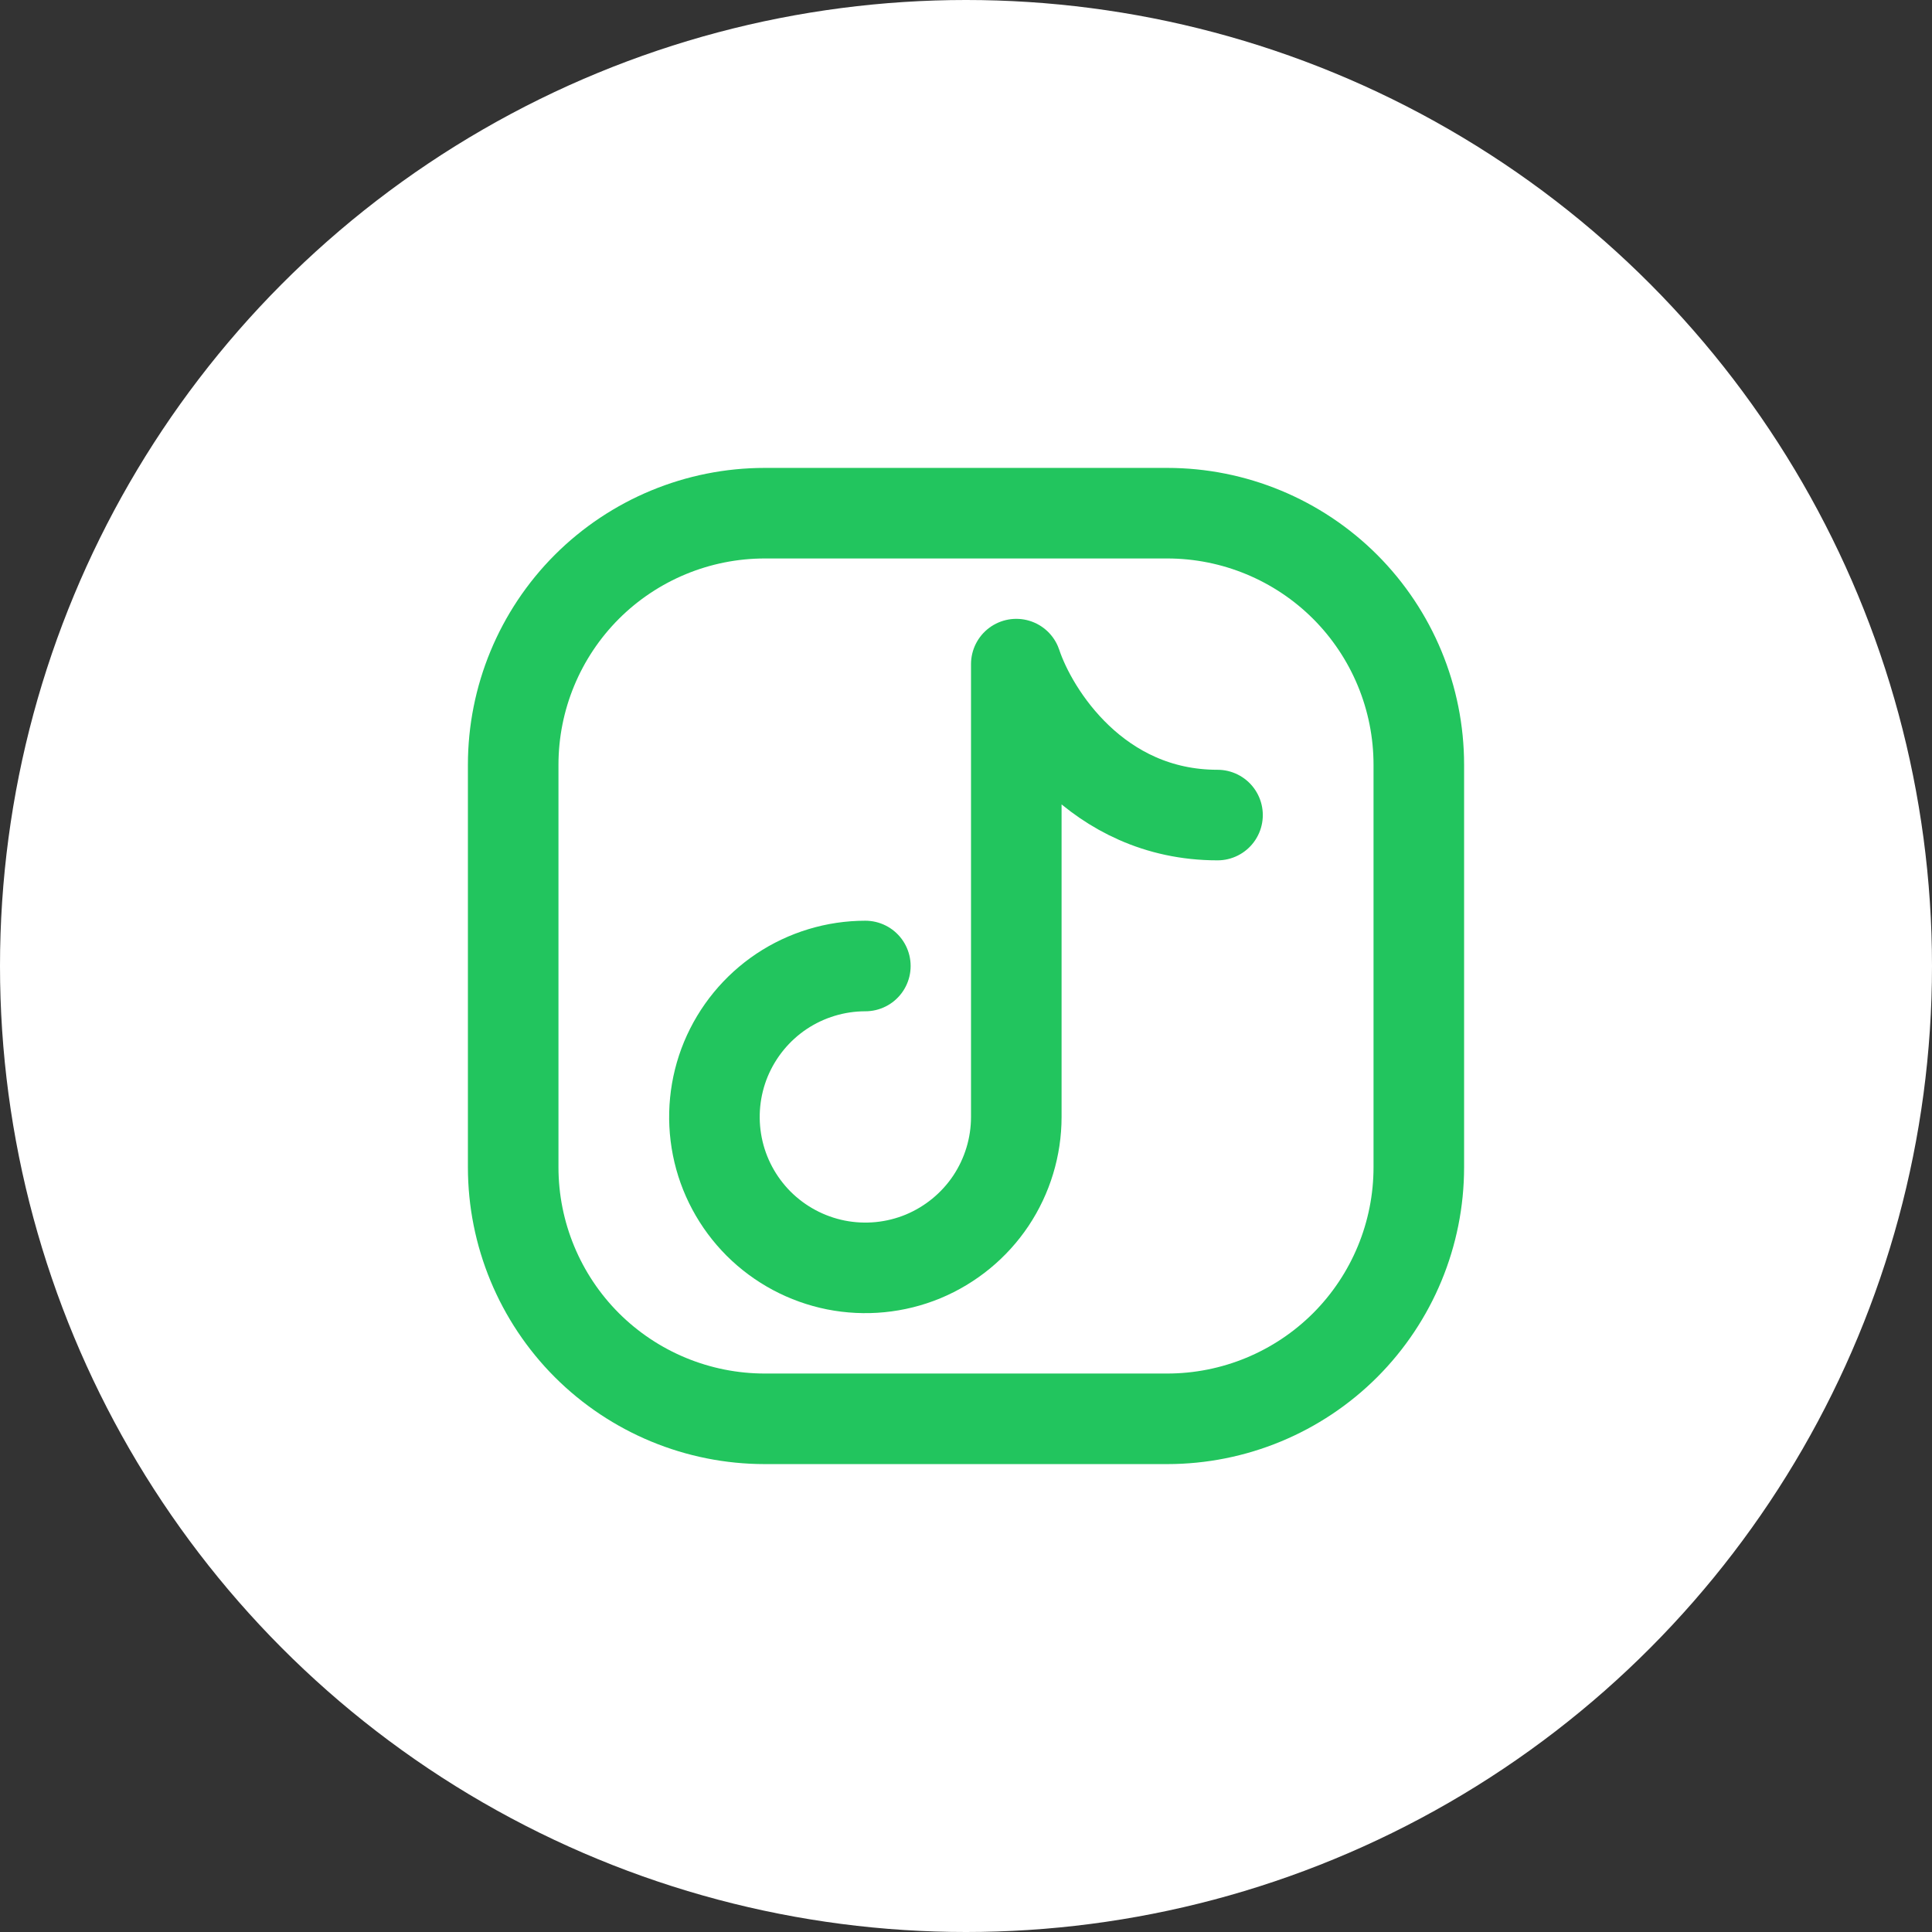
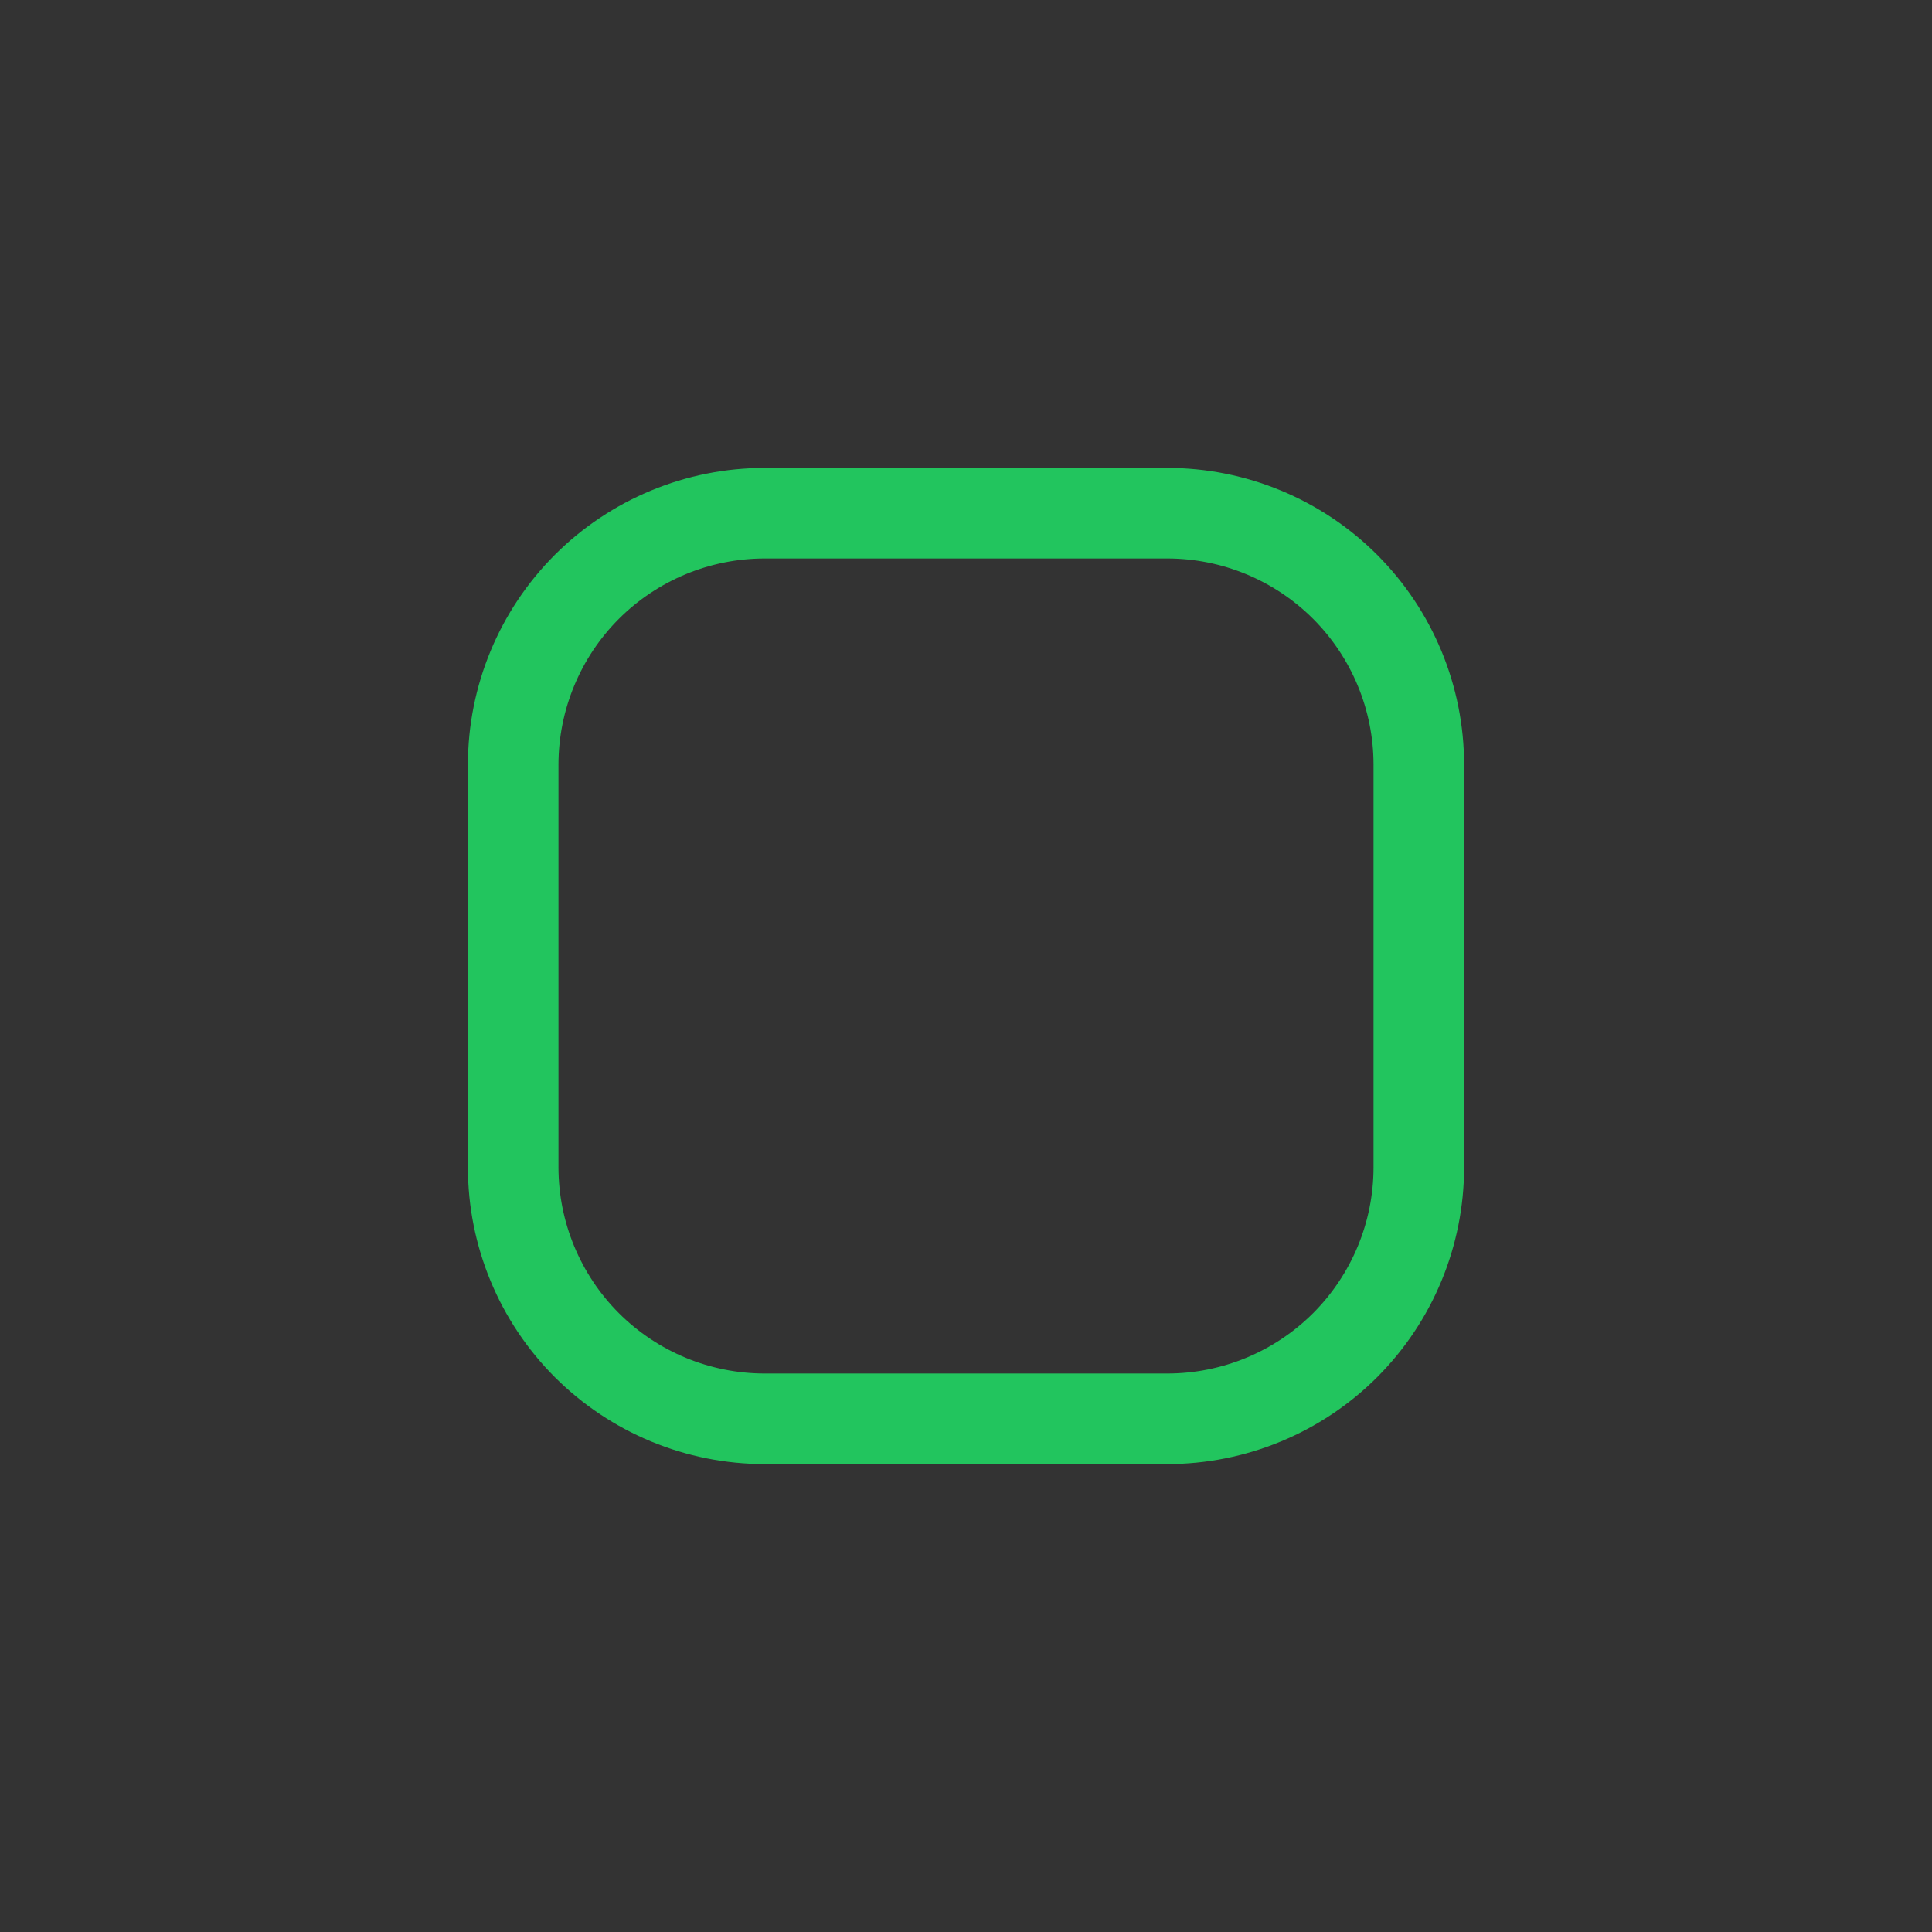
<svg xmlns="http://www.w3.org/2000/svg" width="32" height="32" viewBox="0 0 32 32" fill="none">
  <rect x="0" y="0" width="32" height="32" fill="#333333" stroke="none" />
-   <circle cx="16" cy="16" r="16" fill="white" />
  <path d="M23.5 12.667V19.333C23.5 20.438 23.061 21.498 22.28 22.28C21.498 23.061 20.438 23.5 19.333 23.5H12.667C11.562 23.5 10.502 23.061 9.72 22.28C8.939 21.498 8.5 20.438 8.5 19.333V12.667C8.5 11.562 8.939 10.502 9.72 9.72C10.502 8.939 11.562 8.5 12.667 8.5H19.333C20.438 8.5 21.498 8.939 22.28 9.72C23.061 10.502 23.5 11.562 23.5 12.667Z" stroke="#22C55E" stroke-width="1.5" stroke-linecap="round" stroke-linejoin="round" />
-   <path d="M14.333 16C13.839 16 13.355 16.147 12.944 16.421C12.533 16.696 12.213 17.087 12.023 17.543C11.834 18 11.785 18.503 11.881 18.988C11.977 19.473 12.216 19.918 12.565 20.268C12.915 20.617 13.36 20.855 13.845 20.952C14.33 21.048 14.833 20.999 15.29 20.81C15.746 20.62 16.137 20.3 16.412 19.889C16.686 19.478 16.833 18.994 16.833 18.5V11C17.11 11.833 18.166 13.5 20.166 13.5" stroke="#22C55E" stroke-width="1.5" stroke-linecap="round" stroke-linejoin="round" />
</svg>